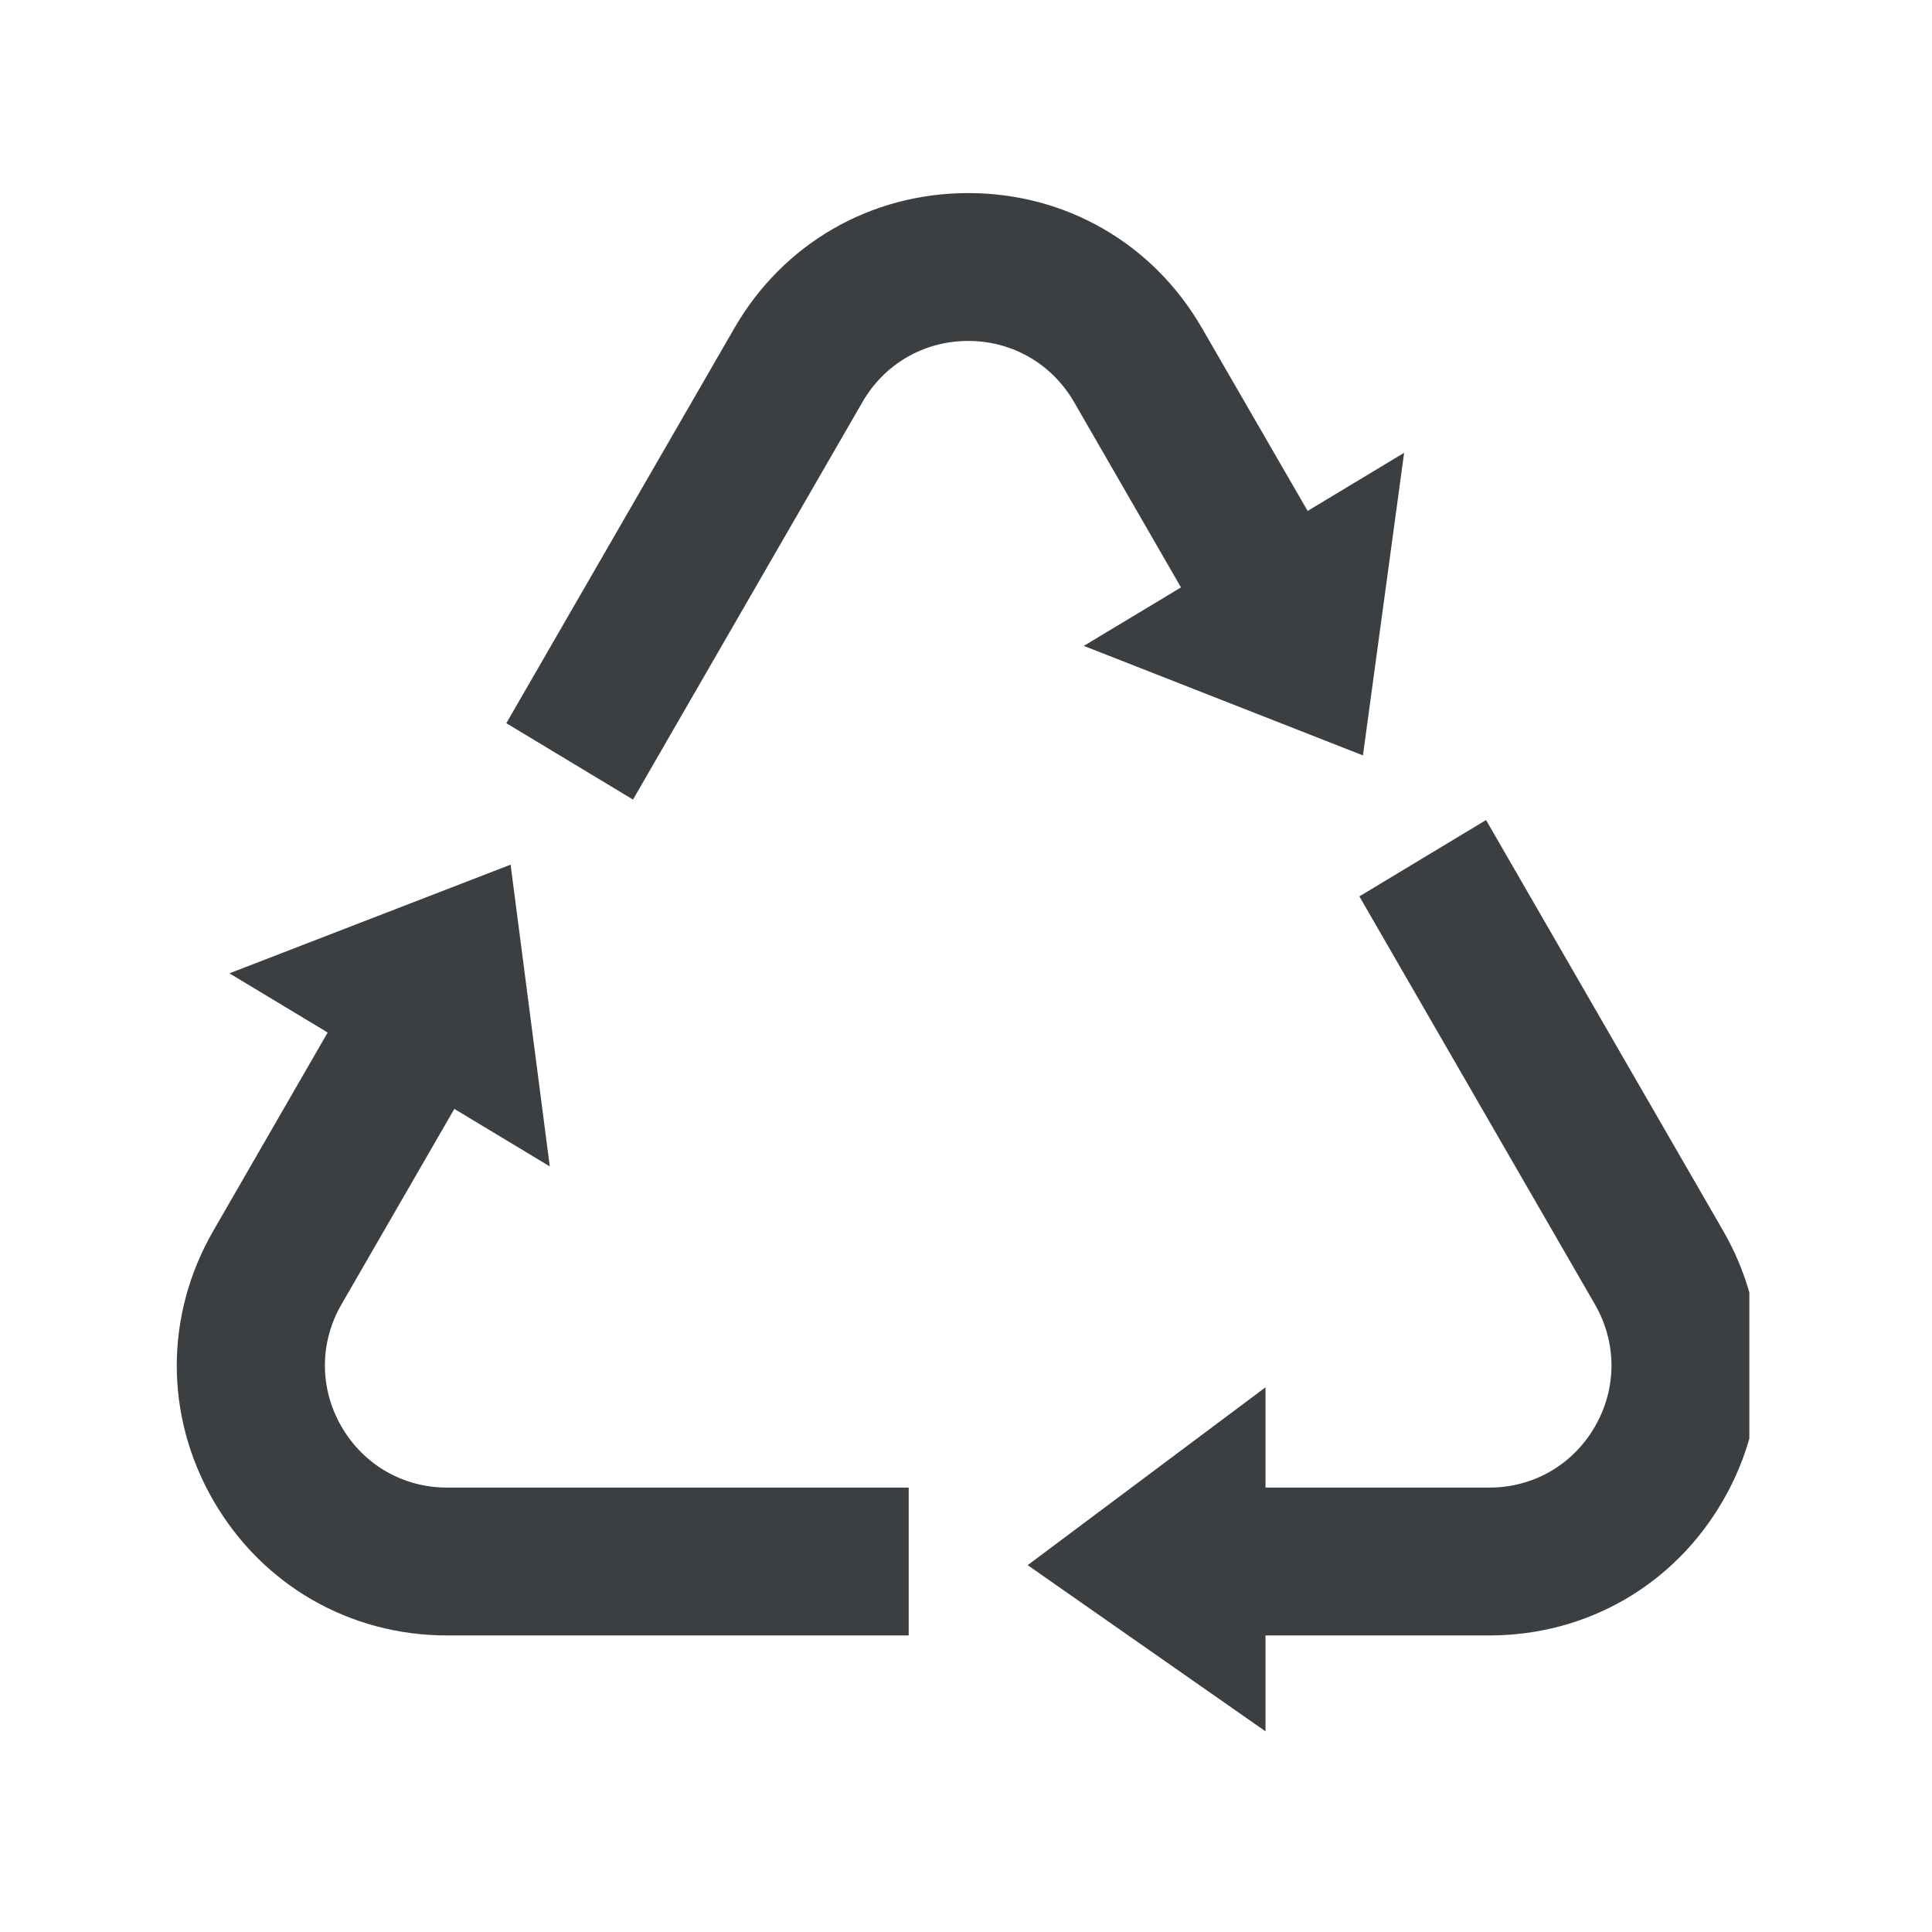
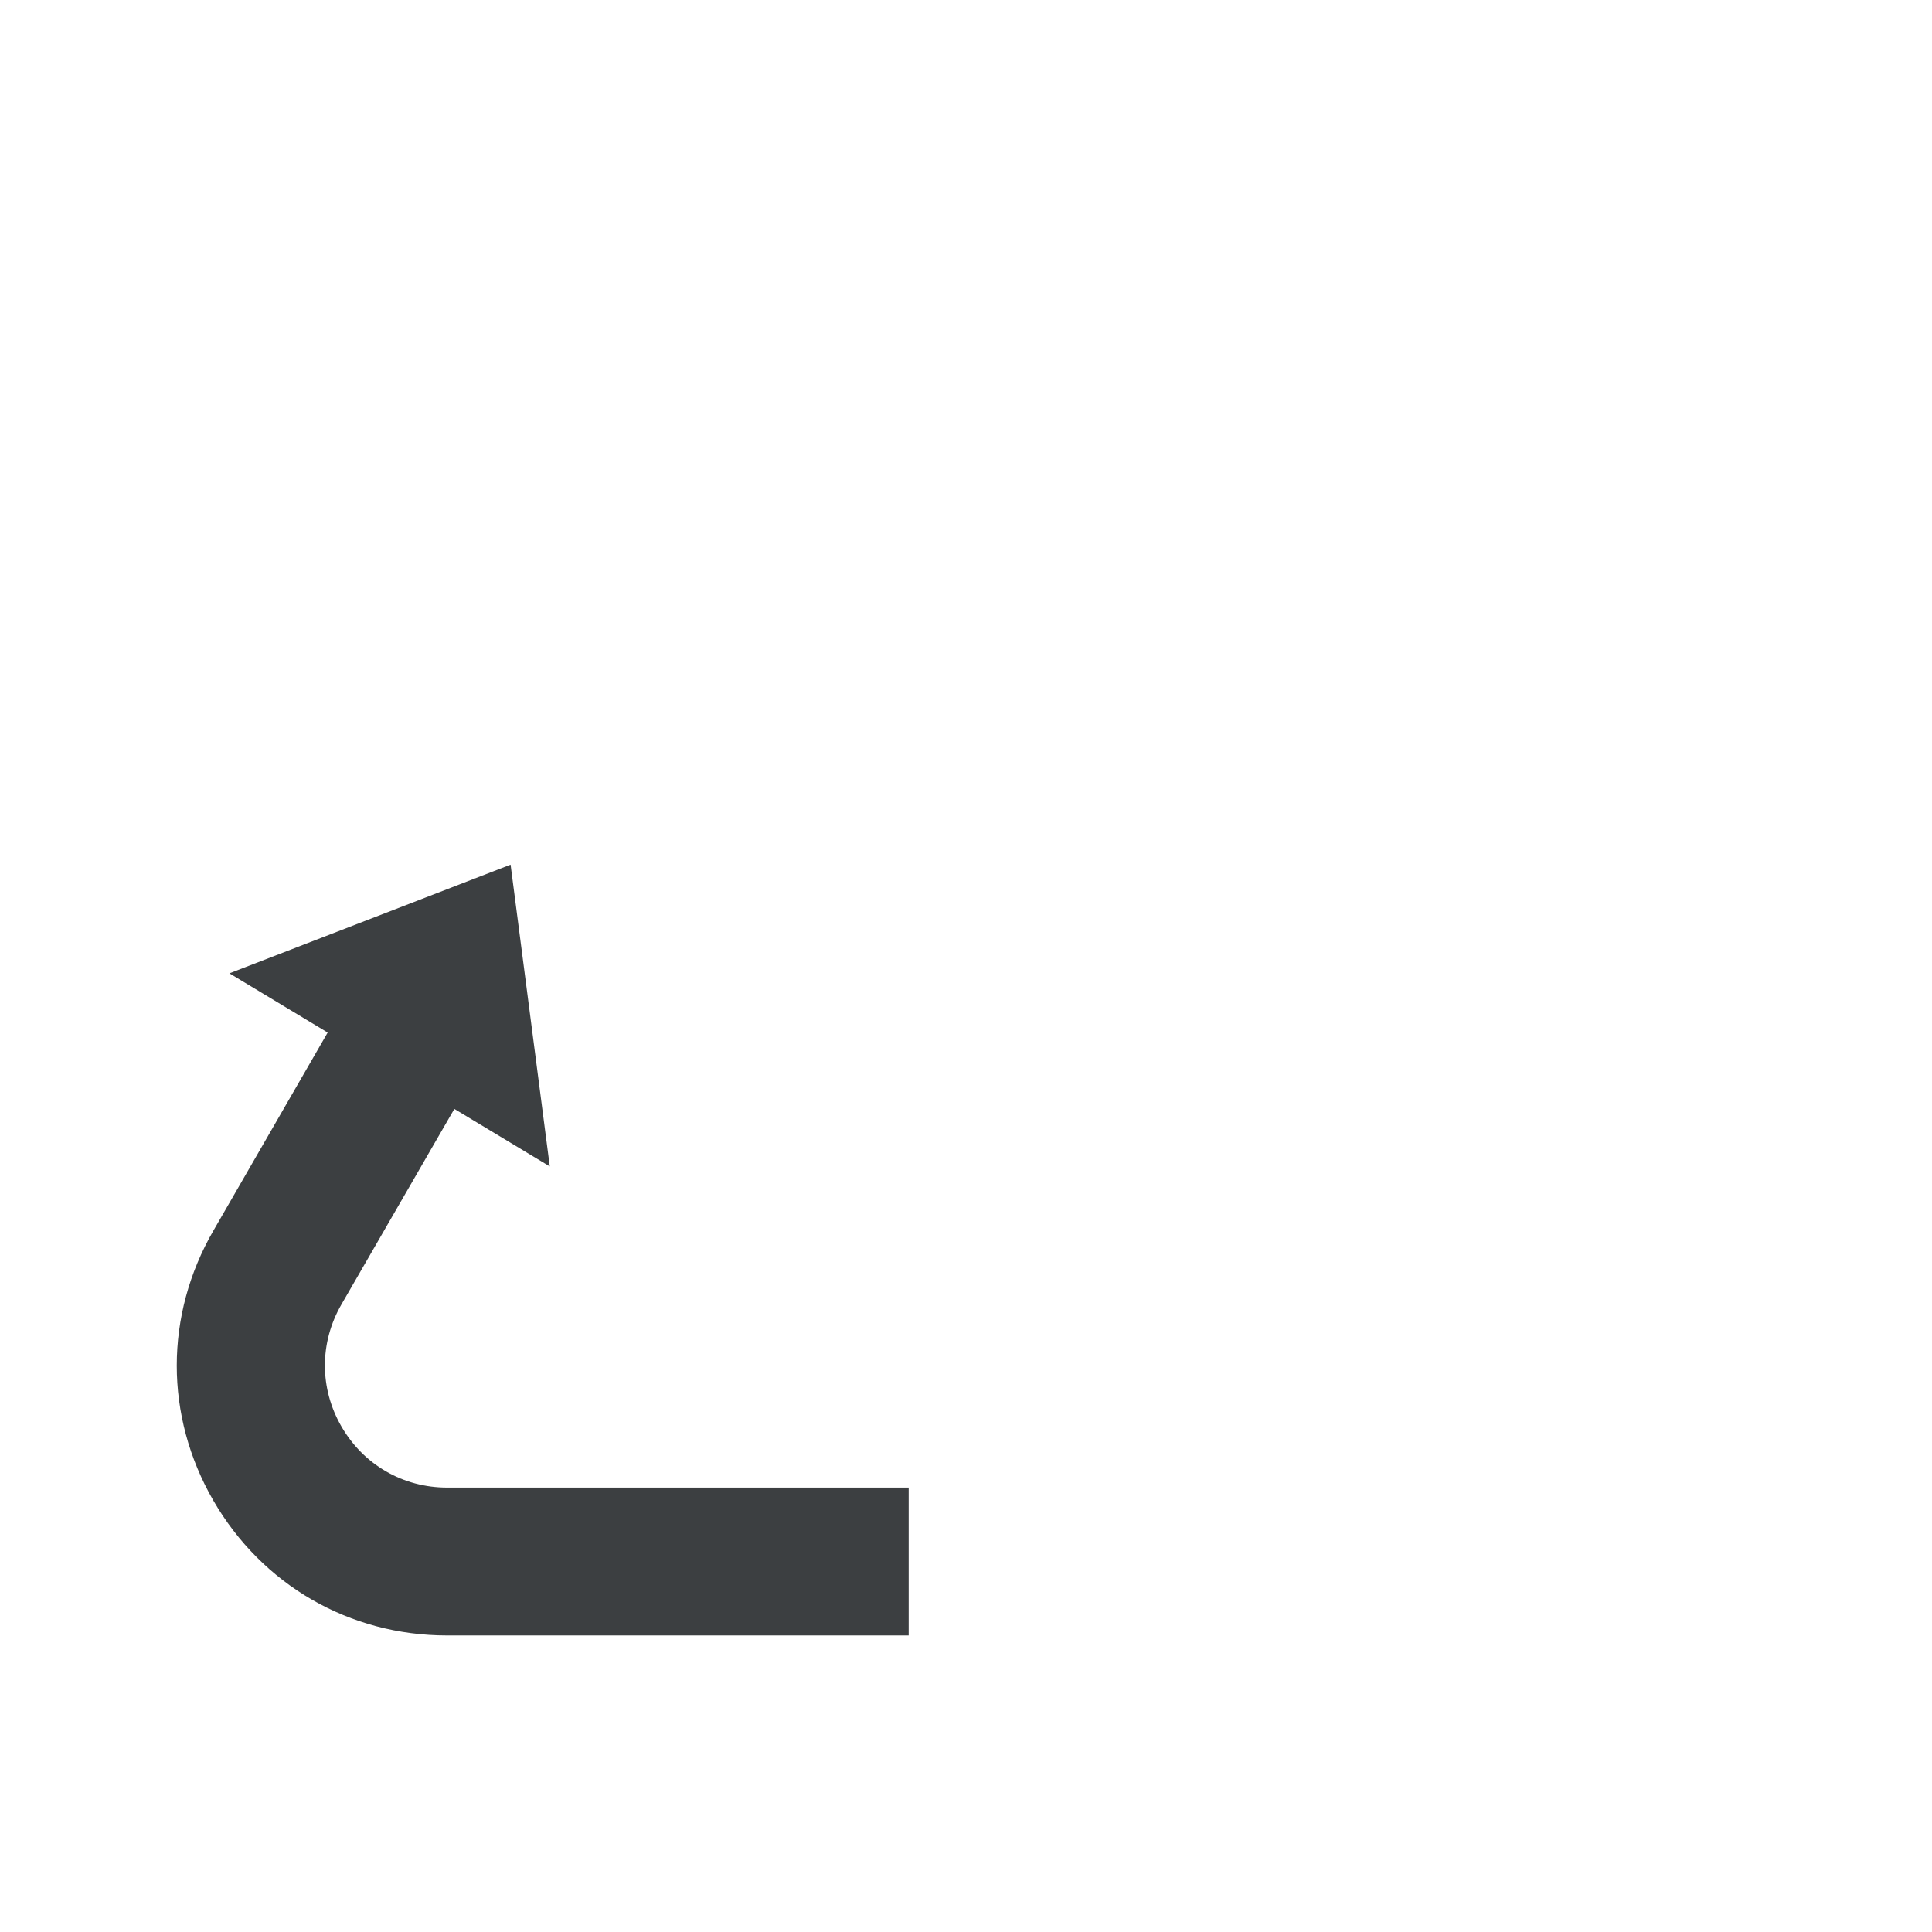
<svg xmlns="http://www.w3.org/2000/svg" width="85" zoomAndPan="magnify" viewBox="0 0 63.75 63.75" height="85" preserveAspectRatio="xMidYMid meet" version="1.0">
  <defs>
    <clipPath id="05278b6b89">
-       <path d="M 16 6.352 L 47 6.352 L 47 27 L 16 27 Z M 16 6.352 " clip-rule="nonzero" />
-     </clipPath>
+       </clipPath>
    <clipPath id="08f380ecb3">
-       <path d="M 33.906 27 L 57.723 27 L 57.723 57.129 L 33.906 57.129 Z M 33.906 27 " clip-rule="nonzero" />
-     </clipPath>
+       </clipPath>
    <clipPath id="52f508a422">
      <path d="M 5.43 28 L 30 28 L 30 54 L 5.43 54 Z M 5.43 28 " clip-rule="nonzero" />
    </clipPath>
  </defs>
  <g clip-path="url(#05278b6b89)">
    <path fill="#3c3f41" d="M 46.332 14.941 L 43.148 16.859 L 39.66 10.824 C 38.051 8.035 35.168 6.371 31.949 6.371 C 28.727 6.371 25.844 8.035 24.234 10.824 L 16.707 23.863 L 20.887 26.383 L 28.461 13.262 C 29.188 12.004 30.492 11.25 31.949 11.25 C 33.402 11.25 34.707 12.004 35.438 13.262 L 38.969 19.383 L 35.762 21.312 L 44.973 24.926 L 46.332 14.941 " fill-opacity="1" fill-rule="nonzero" />
  </g>
  <g clip-path="url(#08f380ecb3)">
-     <path fill="#3c3f41" d="M 56.855 40.605 L 49.035 27.059 L 44.855 29.578 L 52.629 43.043 C 53.355 44.305 53.355 45.809 52.629 47.07 C 51.902 48.332 50.598 49.086 49.141 49.086 L 41.758 49.086 L 41.758 45.777 L 33.91 51.645 L 41.758 57.129 L 41.758 53.965 L 49.141 53.965 C 52.363 53.965 55.246 52.301 56.855 49.512 C 58.465 46.723 58.465 43.395 56.855 40.605 " fill-opacity="1" fill-rule="nonzero" />
-   </g>
+     </g>
  <g clip-path="url(#52f508a422)">
    <path fill="#3c3f41" d="M 14.754 49.086 C 13.297 49.086 11.996 48.332 11.266 47.07 C 10.539 45.809 10.539 44.305 11.266 43.043 L 14.992 36.59 L 18.141 38.488 L 16.848 28.531 L 7.57 32.117 L 10.812 34.07 L 7.043 40.605 C 5.43 43.395 5.43 46.723 7.039 49.512 C 8.652 52.301 11.535 53.965 14.754 53.965 L 29.984 53.965 L 29.984 49.086 L 14.754 49.086 " fill-opacity="1" fill-rule="nonzero" />
  </g>
</svg>